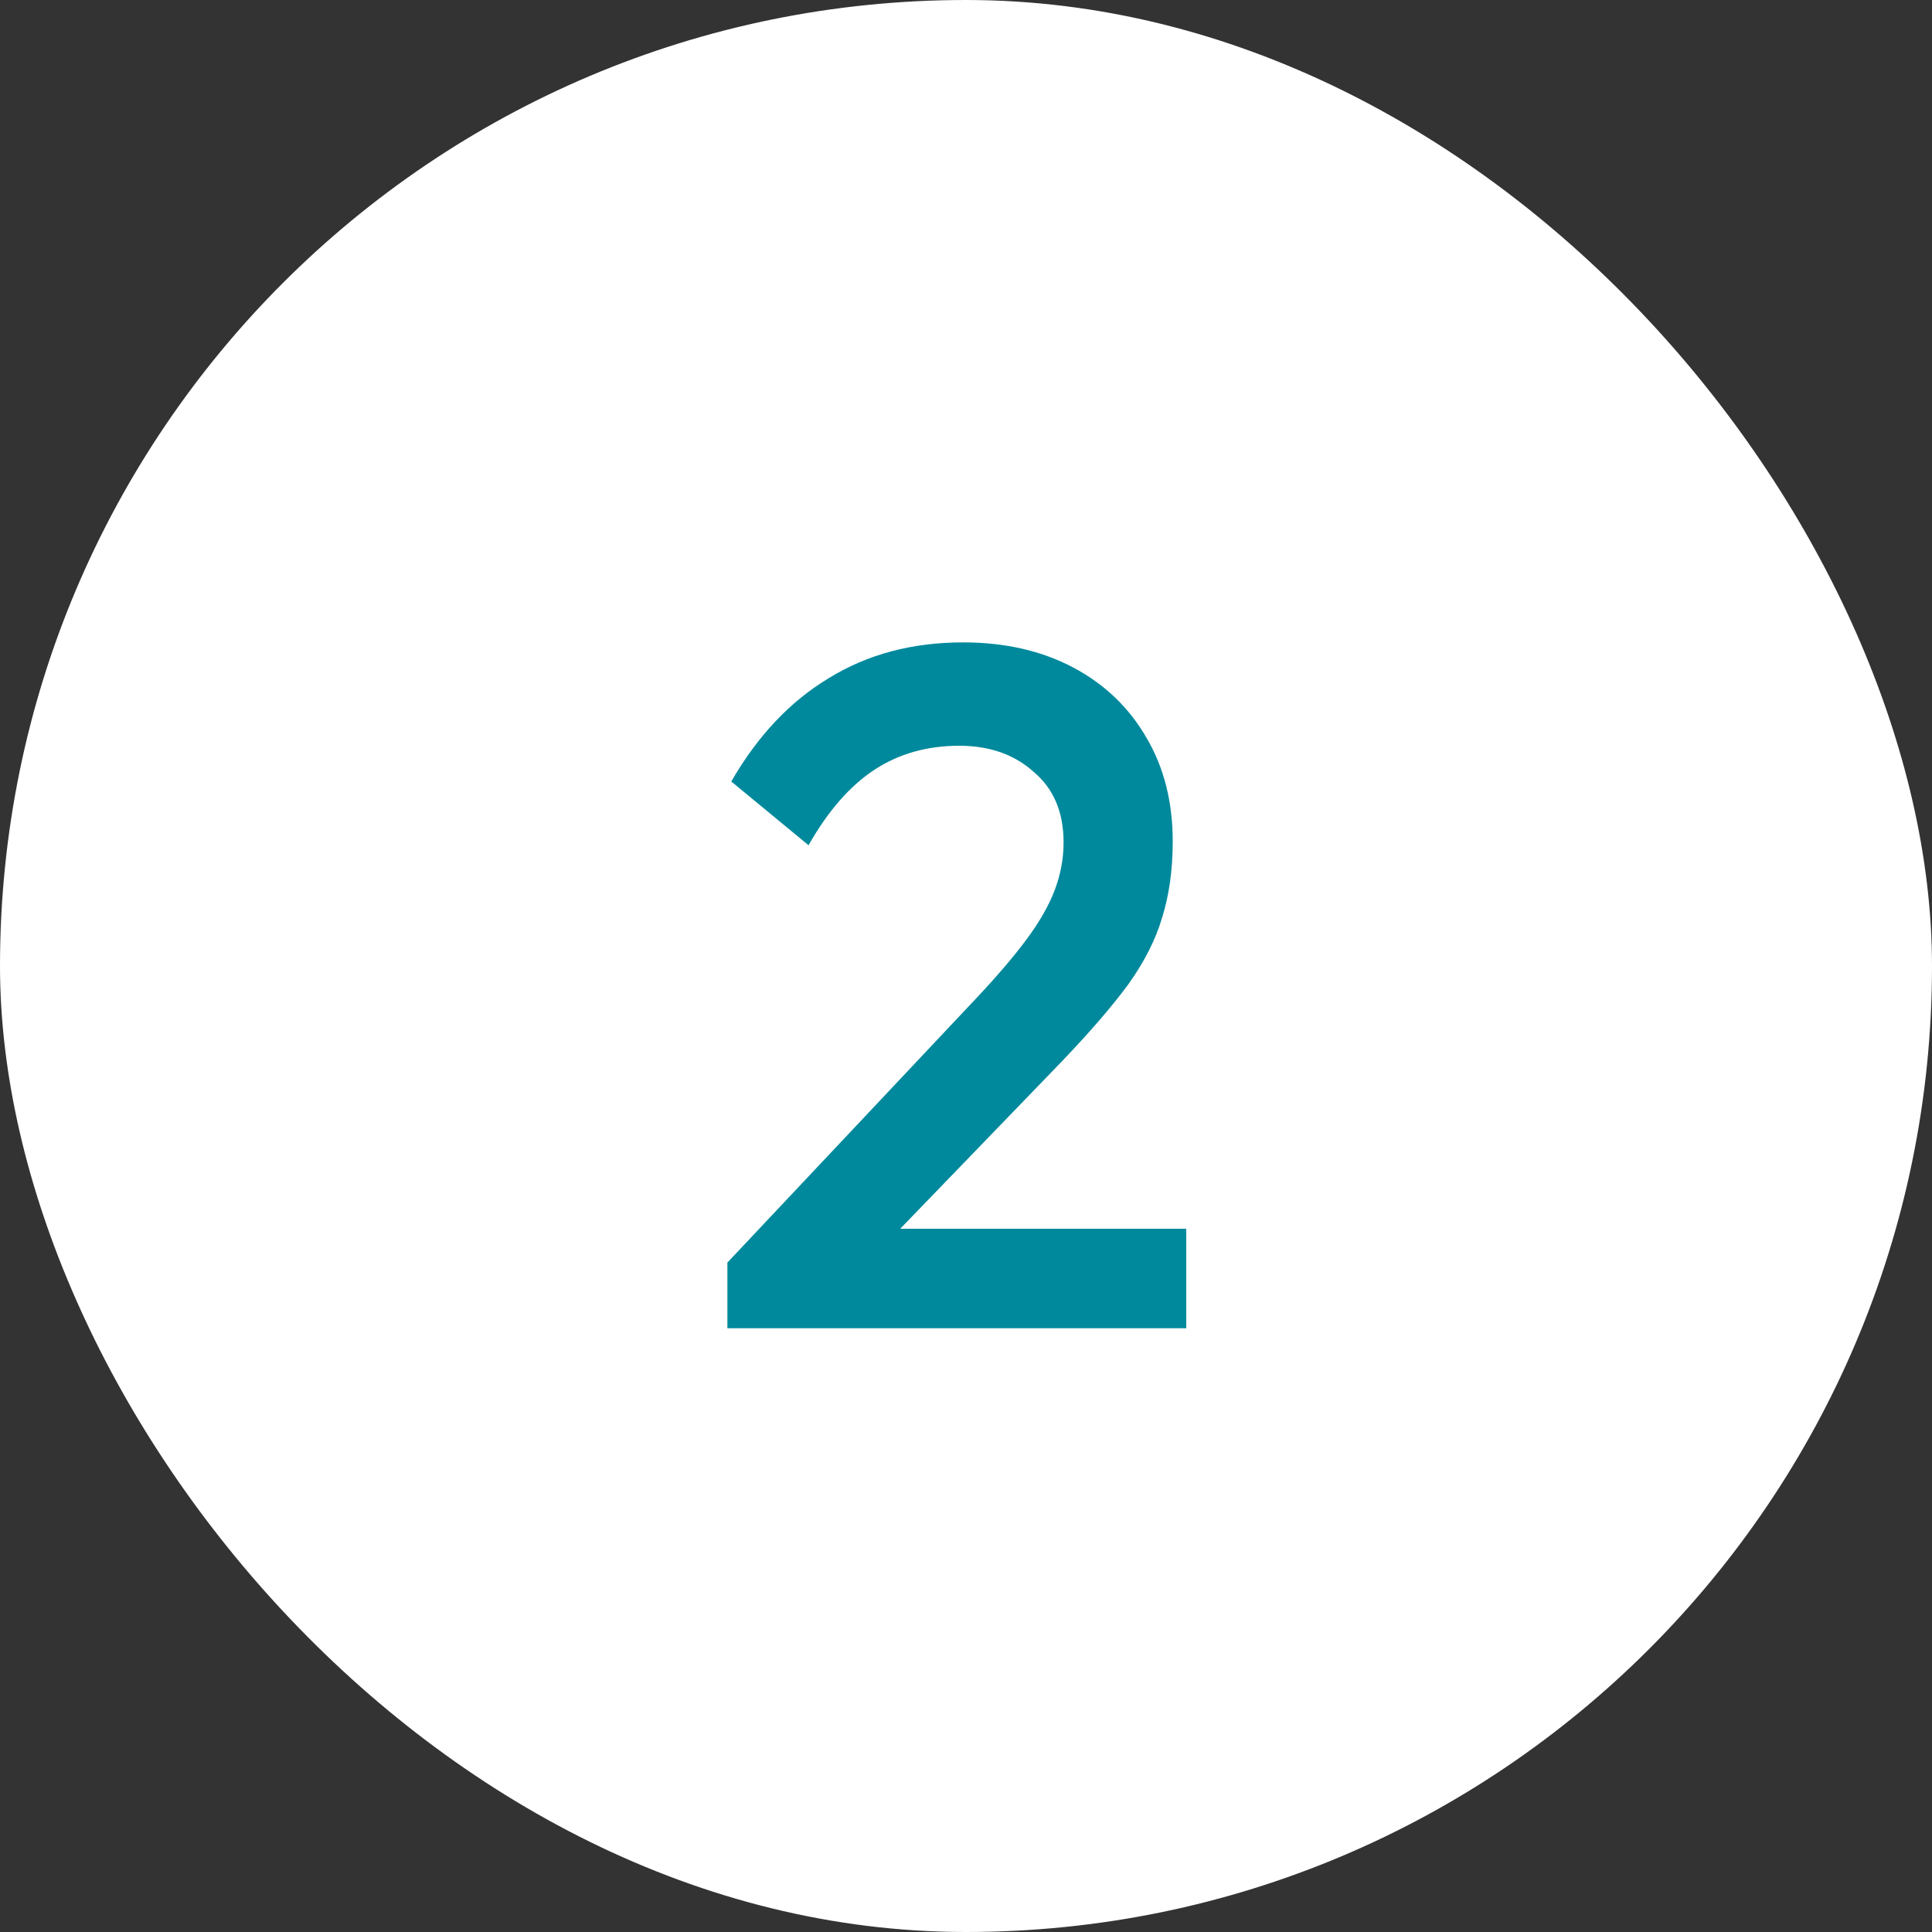
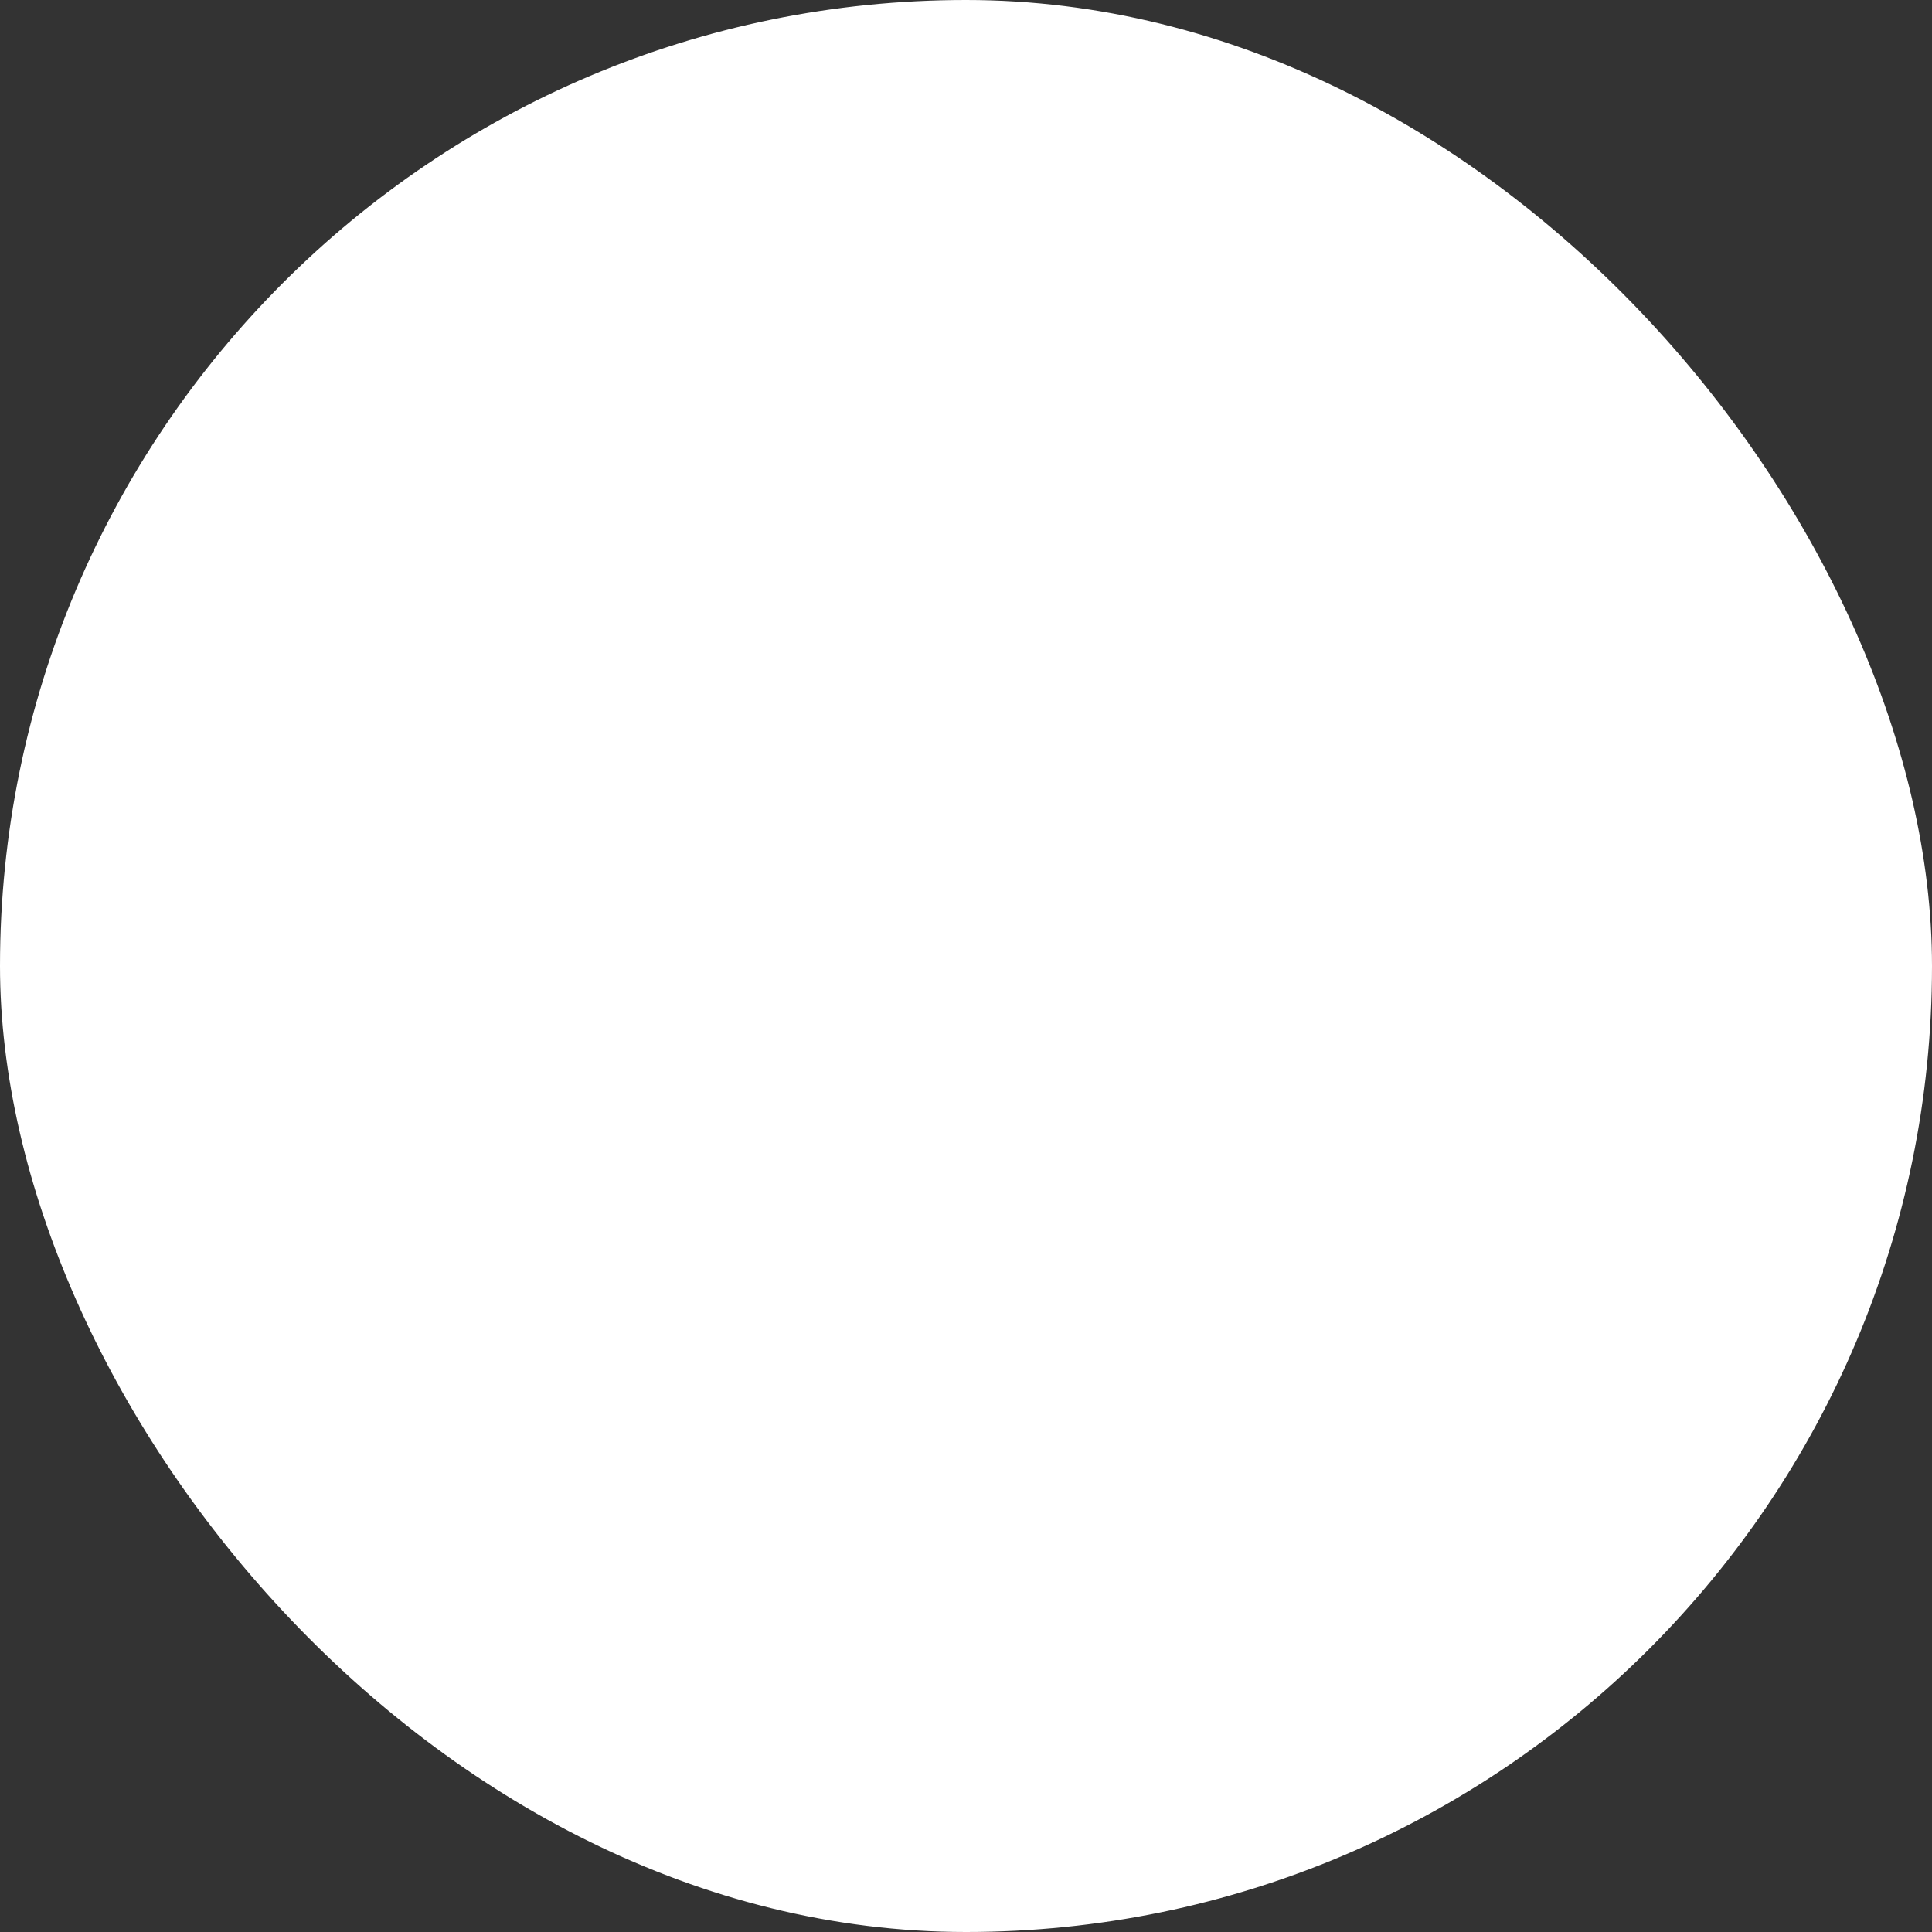
<svg xmlns="http://www.w3.org/2000/svg" width="80" height="80" viewBox="0 0 80 80" fill="none">
  <rect x="0" y="0" width="80" height="80" fill="#333333" stroke="none" />
  <rect width="80" height="80" rx="40" fill="white" />
-   <path d="M30.12 52.28L40.44 41.32C41.293 40.413 41.987 39.6 42.52 38.88C43.053 38.16 43.44 37.48 43.68 36.84C43.92 36.2 44.04 35.547 44.04 34.88C44.04 33.627 43.627 32.653 42.8 31.96C42 31.24 40.973 30.88 39.72 30.88C38.387 30.88 37.213 31.213 36.2 31.88C35.187 32.547 34.28 33.587 33.48 35L30.28 32.36C31.373 30.467 32.72 29.04 34.32 28.08C35.92 27.093 37.773 26.6 39.88 26.6C41.613 26.6 43.133 26.947 44.44 27.64C45.747 28.333 46.76 29.307 47.48 30.56C48.2 31.787 48.56 33.213 48.56 34.84C48.56 36.013 48.413 37.067 48.12 38C47.853 38.907 47.387 39.827 46.72 40.76C46.053 41.667 45.133 42.733 43.96 43.96L36.04 52.16L30.12 52.28ZM30.12 55V52.28L34.08 50.88H49.12V55H30.12Z" fill="#00899C" />
</svg>